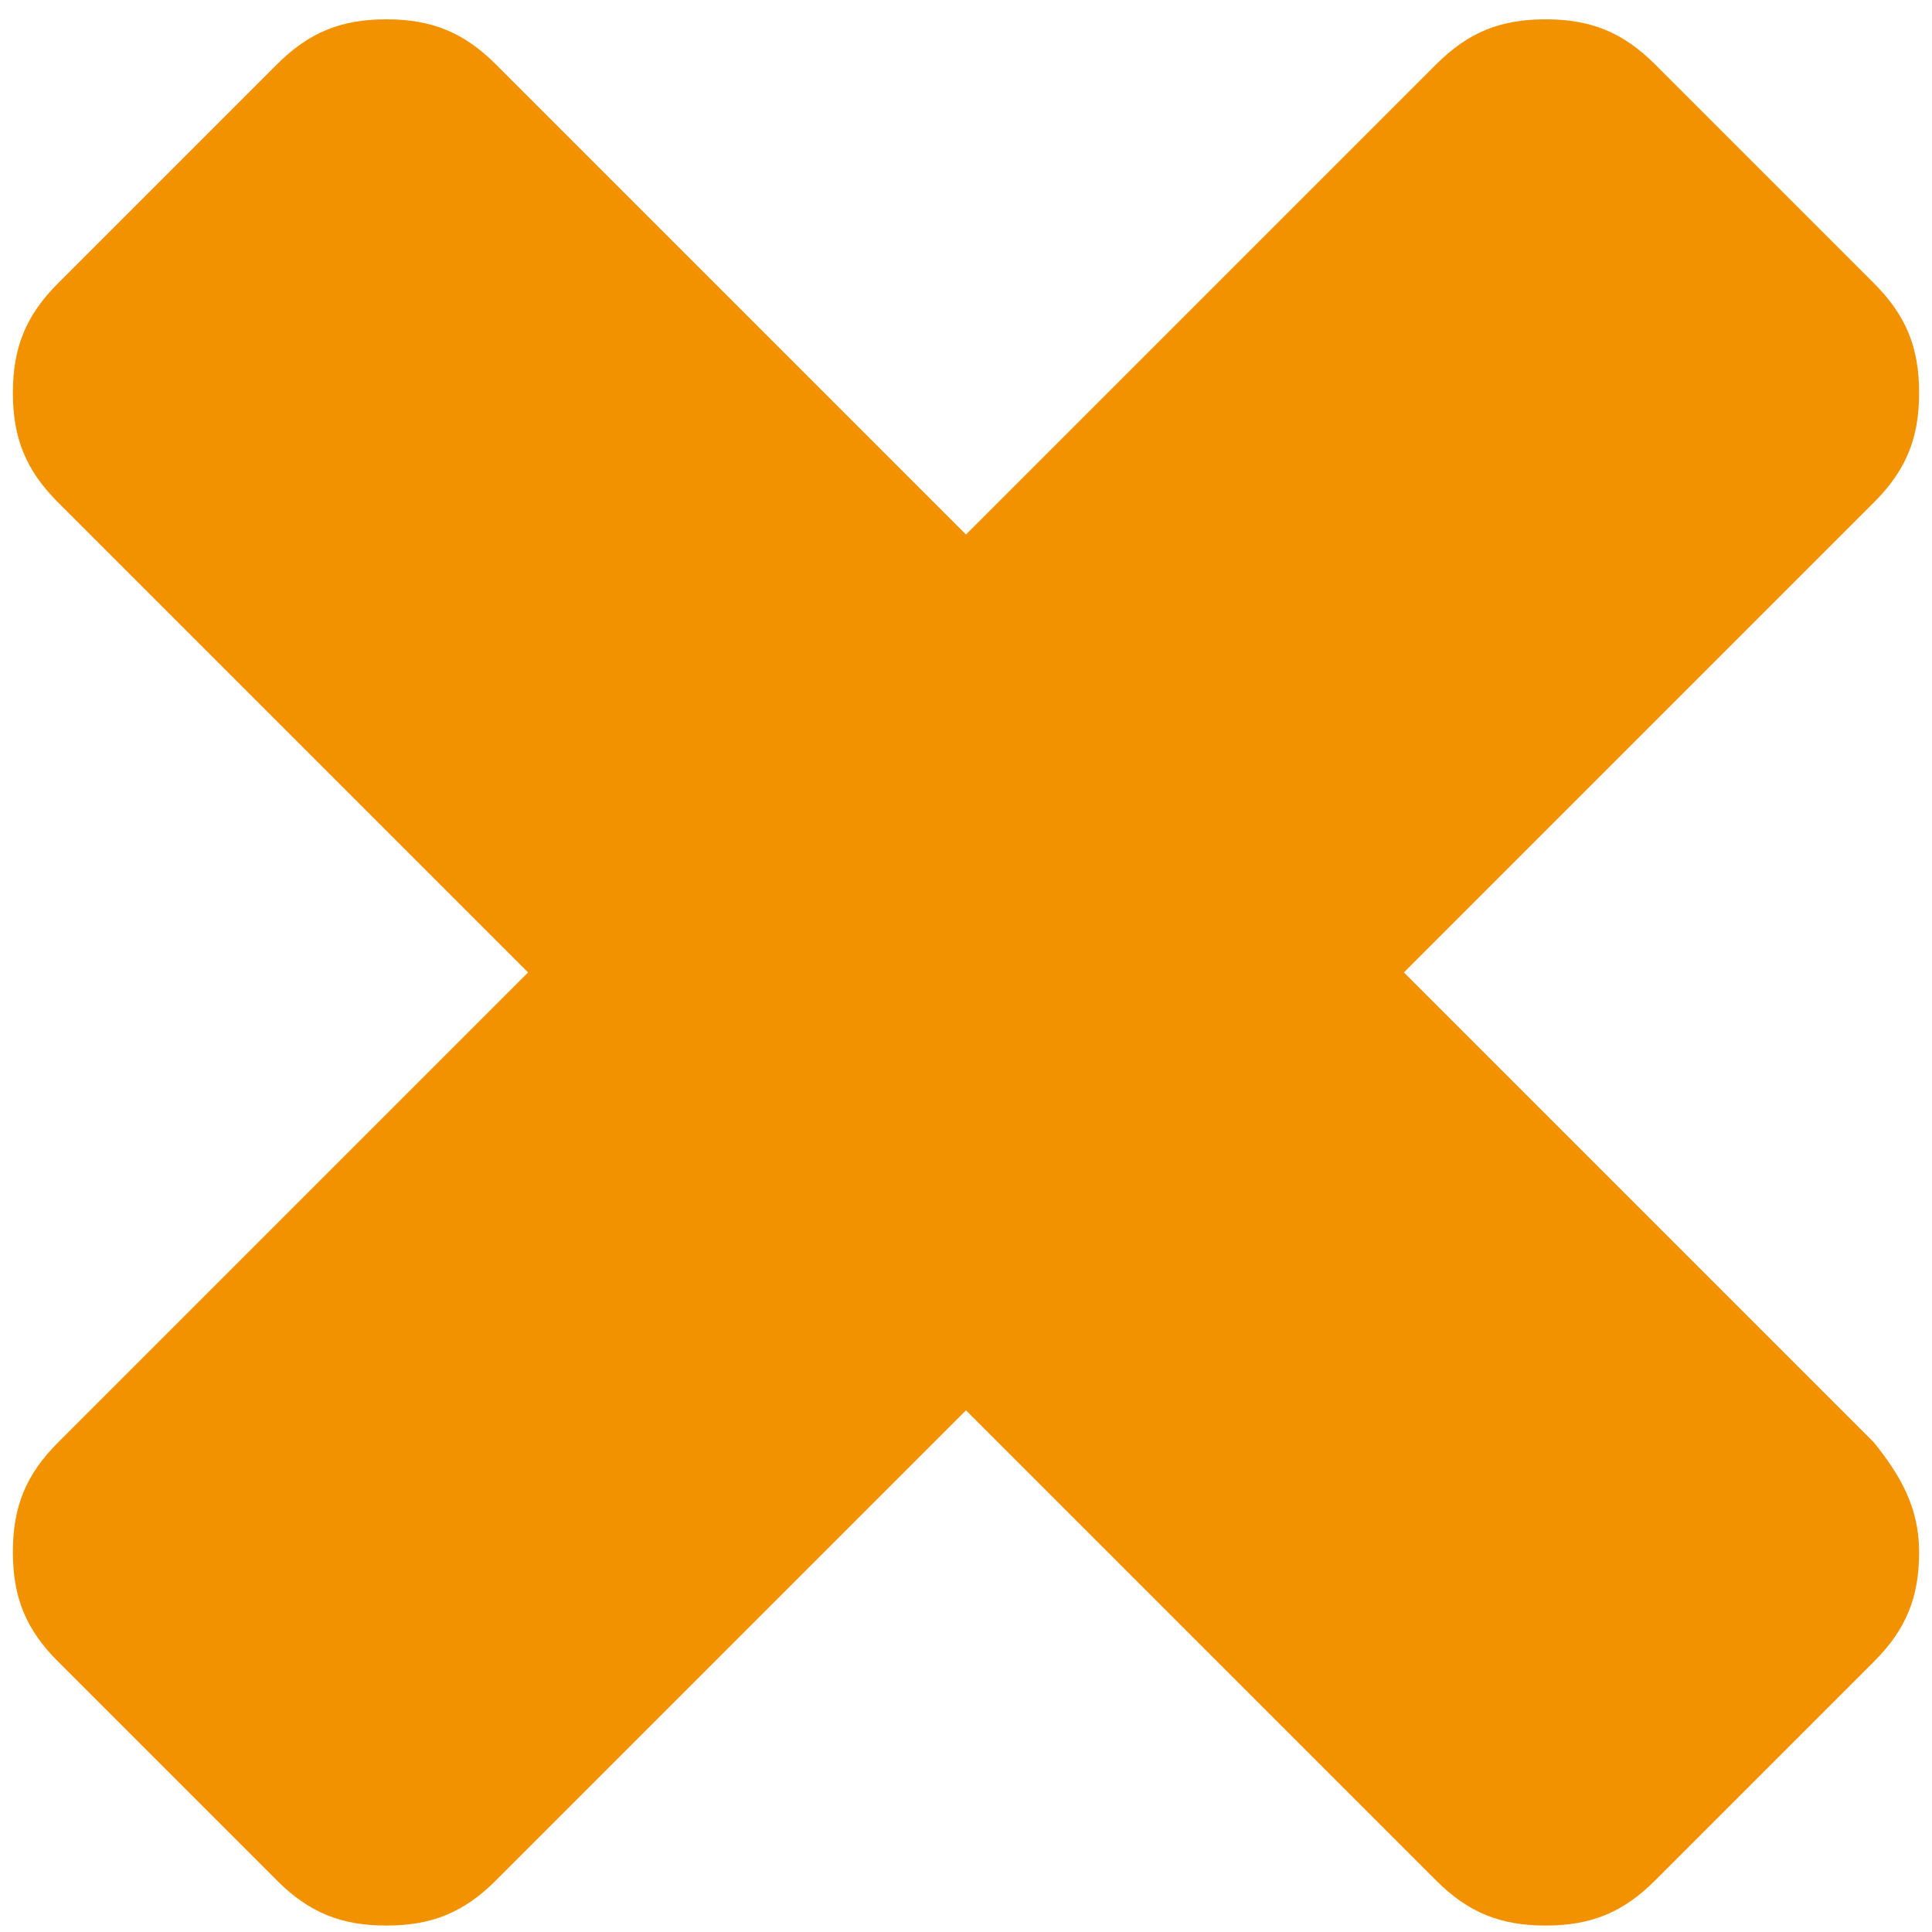
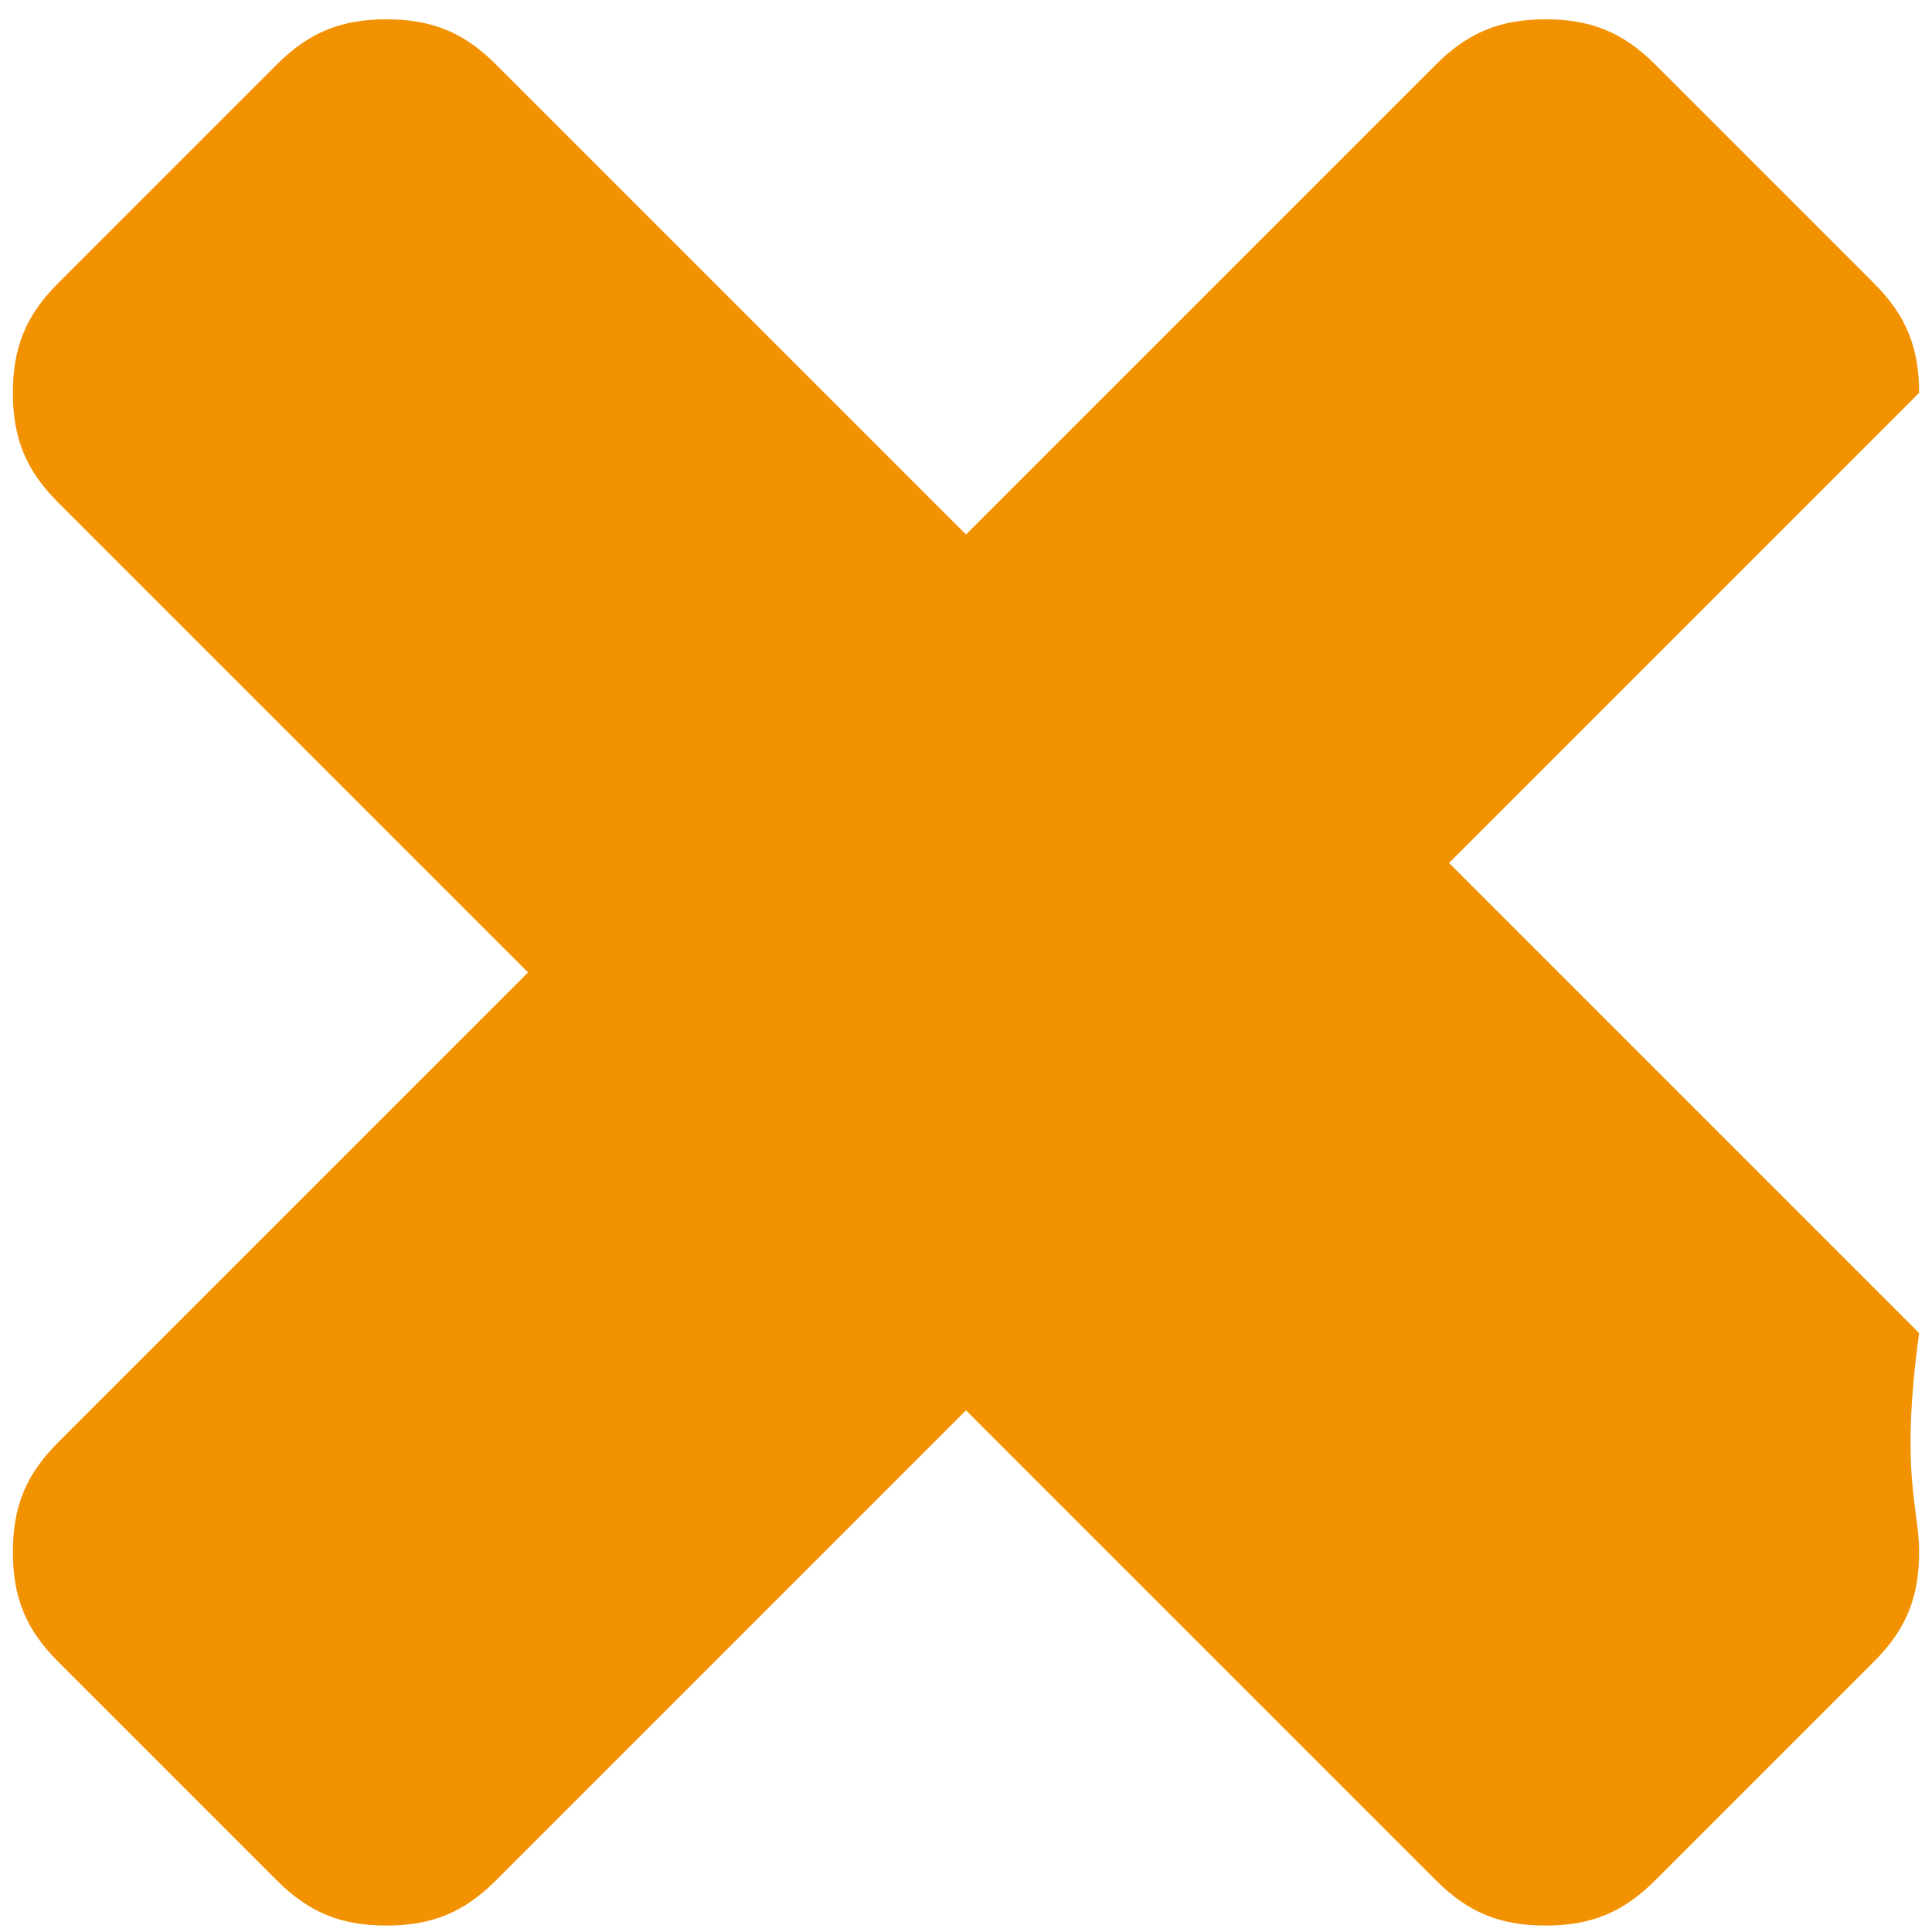
<svg xmlns="http://www.w3.org/2000/svg" version="1.1" id="Layer_1" x="0px" y="0px" viewBox="0 0 30 30" style="enable-background:new 0 0 30 30;" xml:space="preserve">
  <style type="text/css">
	.st0{fill:#F39200;}
</style>
  <g>
-     <path class="st0" d="M29.8,24.1c0,0.7-0.2,1.2-0.7,1.7l-3.4,3.4c-0.5,0.5-1,0.7-1.7,0.7s-1.2-0.2-1.7-0.7L15,21.9l-7.3,7.3   c-0.5,0.5-1,0.7-1.7,0.7s-1.2-0.2-1.7-0.7l-3.4-3.4c-0.5-0.5-0.7-1-0.7-1.7s0.2-1.2,0.7-1.7l7.3-7.3L0.9,7.8   c-0.5-0.5-0.7-1-0.7-1.7s0.2-1.2,0.7-1.7L4.3,1c0.5-0.5,1-0.7,1.7-0.7S7.2,0.5,7.7,1L15,8.3L22.3,1c0.5-0.5,1-0.7,1.7-0.7   s1.2,0.2,1.7,0.7l3.4,3.4c0.5,0.5,0.7,1,0.7,1.7s-0.2,1.2-0.7,1.7l-7.3,7.3l7.3,7.3C29.5,22.9,29.8,23.4,29.8,24.1z" />
+     <path class="st0" d="M29.8,24.1c0,0.7-0.2,1.2-0.7,1.7l-3.4,3.4c-0.5,0.5-1,0.7-1.7,0.7s-1.2-0.2-1.7-0.7L15,21.9l-7.3,7.3   c-0.5,0.5-1,0.7-1.7,0.7s-1.2-0.2-1.7-0.7l-3.4-3.4c-0.5-0.5-0.7-1-0.7-1.7s0.2-1.2,0.7-1.7l7.3-7.3L0.9,7.8   c-0.5-0.5-0.7-1-0.7-1.7s0.2-1.2,0.7-1.7L4.3,1c0.5-0.5,1-0.7,1.7-0.7S7.2,0.5,7.7,1L15,8.3L22.3,1c0.5-0.5,1-0.7,1.7-0.7   s1.2,0.2,1.7,0.7l3.4,3.4c0.5,0.5,0.7,1,0.7,1.7l-7.3,7.3l7.3,7.3C29.5,22.9,29.8,23.4,29.8,24.1z" />
  </g>
</svg>